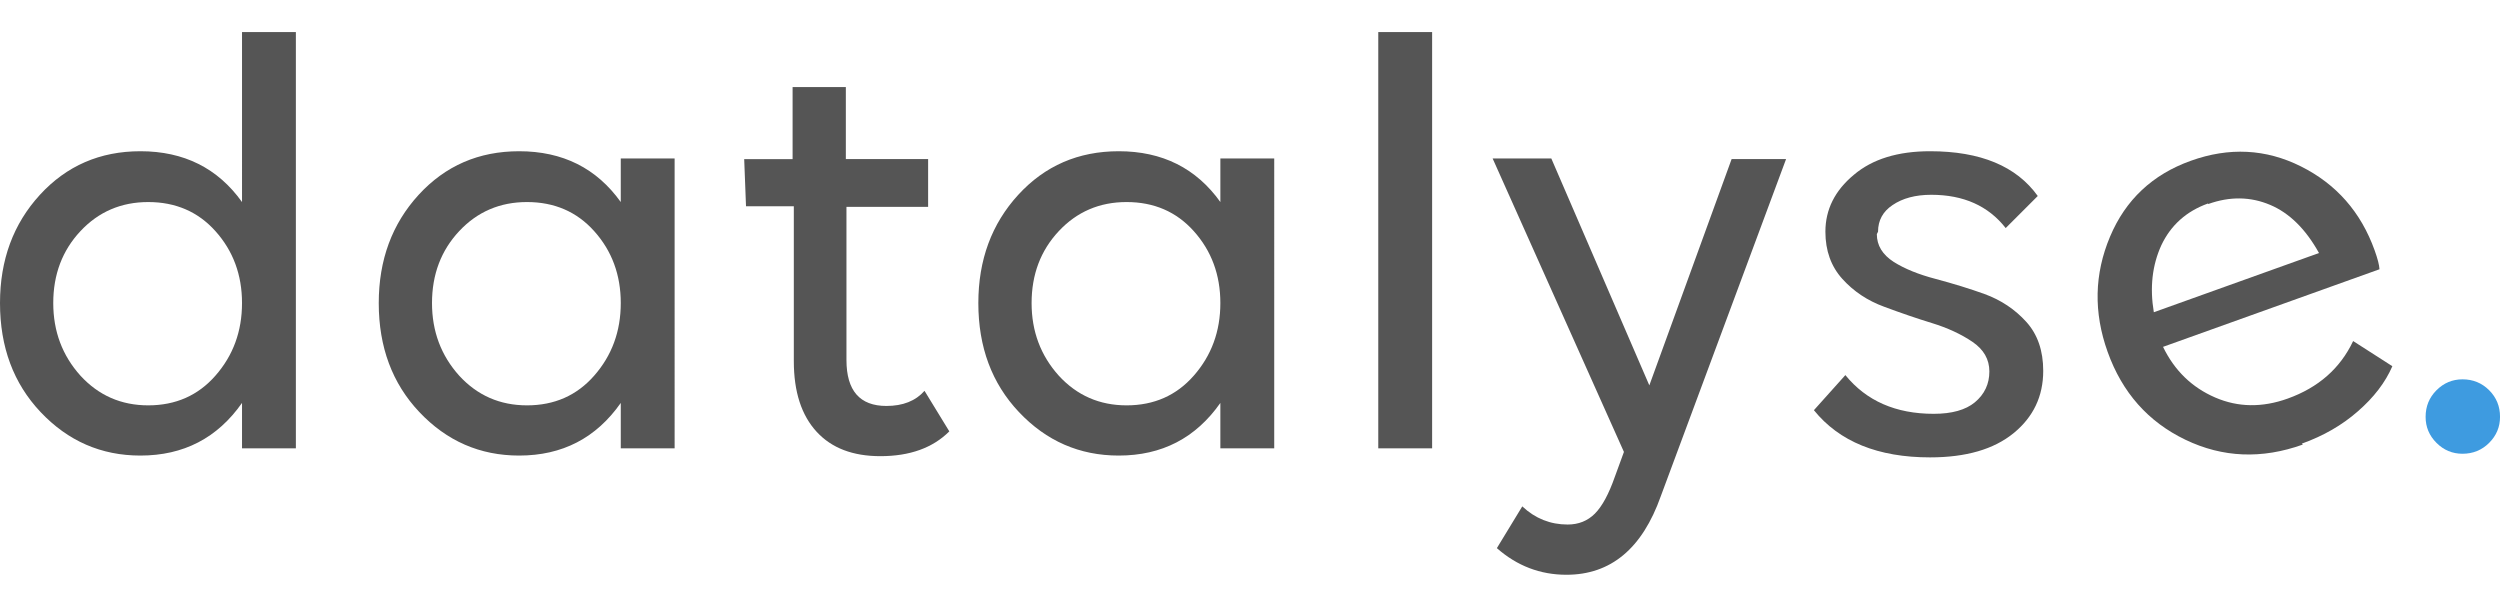
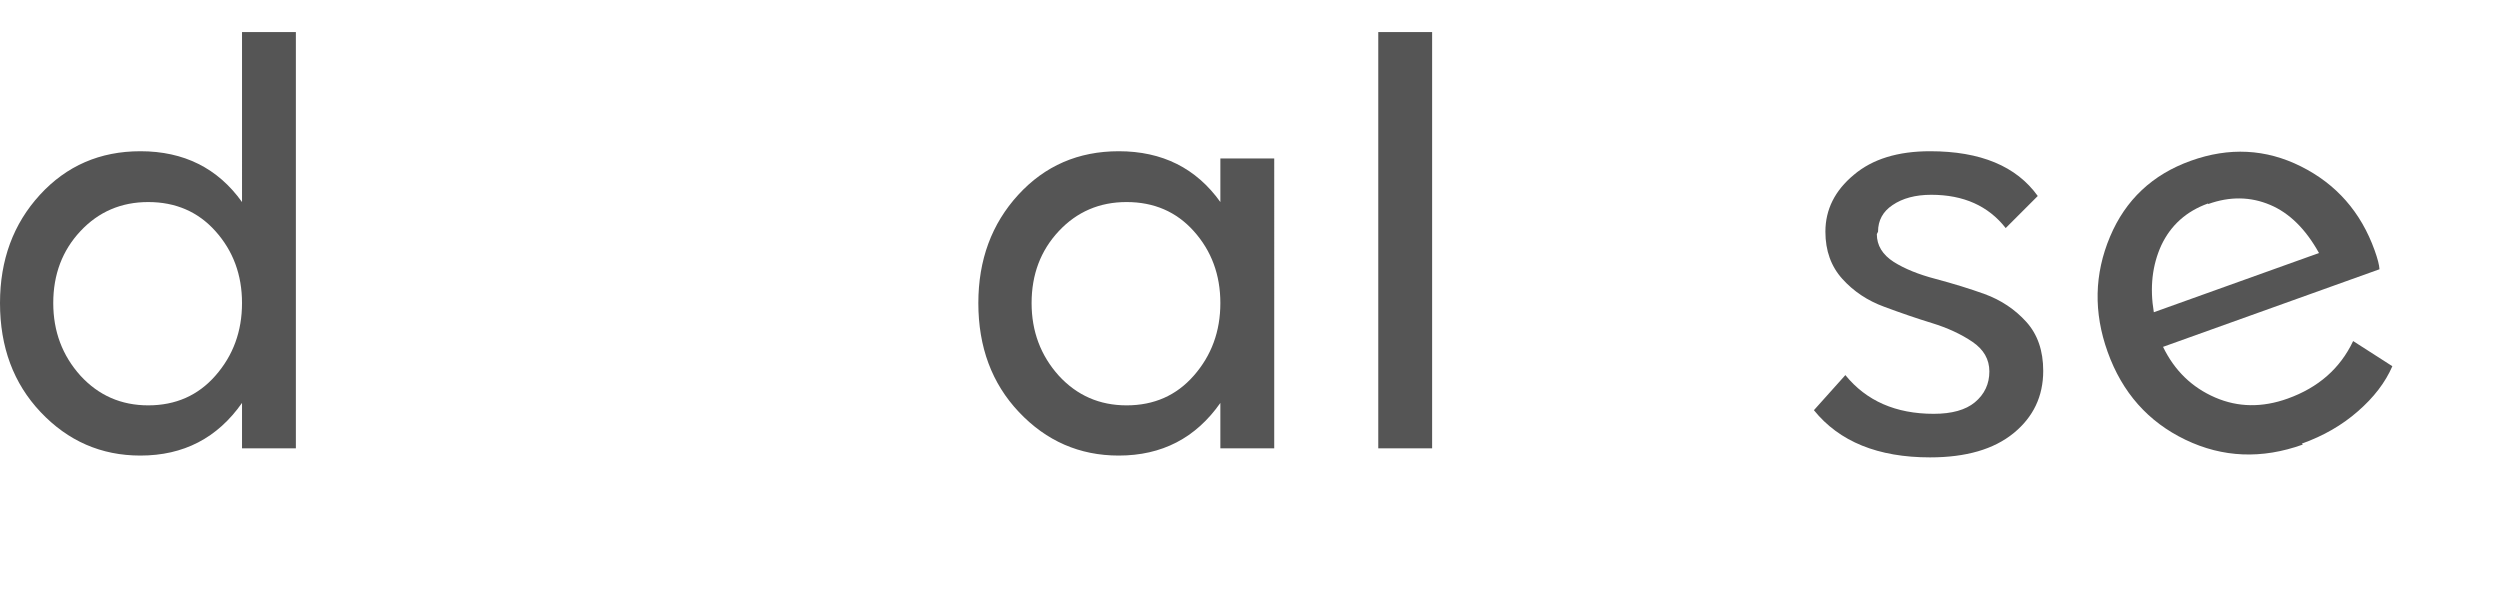
<svg xmlns="http://www.w3.org/2000/svg" width="103" height="25" alt="" viewBox="0 0 4545.16 986.7">
  <path fill="#555" transform="translate(-56.09 -145.19)" d="M 496.09 145.19 H 594 V 902 H 496.09 v -82.5 q -67.1 95.72 -184.8 95.7 q -106.71 0 -181.5 -79.2 Q 56.09 757.9 56.09 638 q 0 -117.7 72.59 -196.89 T 311.3 361.9 q 118.78 0 184.8 92.39 Z M 325.59 823.9 q 74.81 0 122.11 -53.91 q 48.38 -55 48.39 -132 T 447.7 507.09 q -47.3 -52.78 -122.11 -52.8 q -73.69 0 -123.19 52.81 T 152.91 638 q 0 77 49.5 132 Q 251.91 823.9 325.59 823.9 Z" />
-   <path fill="#555" transform="translate(-56.09 -145.19)" d="M 1184.69 902 v -82.5 q -67.1 95.72 -184.8 95.7 q -106.71 0 -181.5 -79.2 q -73.71 -78.09 -73.7 -198 q 0 -117.7 72.59 -196.89 t 182.61 -79.2 q 118.78 0 184.8 92.39 v -79.2 h 97.91 V 902 Z m -170.5 -78.09 q 74.81 0 122.11 -53.91 q 48.38 -55 48.39 -132 t -48.39 -130.91 q -47.3 -52.78 -122.11 -52.8 q -73.69 0 -123.19 52.81 T 841.5 638 q 0 77 49.5 132 Q 940.5 823.9 1014.19 823.9 Z" />
-   <path fill="#555" transform="translate(-56.09 -145.19)" d="M 1412.39 462 l -3.3 -85.8 h 88 V 245.29 h 96.8 V 376.19 h 149.59 v 86.89 H 1595 V 741.4 q 0 83.6 72.61 83.59 q 45.09 0 69.3 -27.5 l 45.09 73.7 q -45.09 45.09 -125.39 45.09 q -74.81 0 -115.5 -44 q -41.81 -45.09 -41.81 -128.7 V 462 Z" />
  <path fill="#555" transform="translate(-56.09 -145.19)" d="M 2274.78 902 v -82.5 q -67.1 95.72 -184.8 95.7 q -106.71 0 -181.5 -79.2 q -73.71 -78.09 -73.7 -198 q 0 -117.7 72.59 -196.89 T 2090 361.9 q 118.78 0 184.8 92.39 v -79.2 h 97.91 V 902 Z m -170.5 -78.09 q 74.81 0 122.11 -53.91 q 48.38 -55 48.39 -132 t -48.39 -130.91 q -47.3 -52.78 -122.11 -52.8 q -73.69 0 -123.19 52.81 T 1931.59 638 q 0 77 49.5 132 Q 2030.59 823.9 2104.28 823.9 Z" />
  <path fill="#555" transform="translate(-56.09 -145.19)" d="M 2561.87 902 V 145.19 h 97.91 V 902 Z" />
-   <path fill="#555" transform="translate(-56.09 -145.19)" d="M 2876.48 375.08 l 178.2 412.5 l 149.59 -411.39 h 99 l -227.7 612.7 q -50.6 143 -171.59 143 q -71.51 0 -126.5 -48.41 l 46.2 -75.91 q 35.18 33 82.5 33 q 29.67 0 49.48 -19.8 T 2992 953.69 l 16.5 -45.11 l -238.7 -533.5 Z" />
  <path fill="#555" transform="translate(-56.09 -145.19)" d="M 3470.49 508.19 l -2.2 4.39 q 0 30.82 30.8 50.61 q 29.7 18.7 75.91 30.8 q 49.5 13.22 89.09 27.5 Q 3709.17 638 3740 672.1 t 30.8 89.09 q 0 69.3 -53.91 113.3 t -151.8 44 q -141.89 0 -211.2 -85.8 l 57.2 -63.8 q 57.19 70.41 160.61 70.39 q 49.5 0 74.8 -20.89 q 26.39 -22 26.39 -56.11 q 0 -33 -30.8 -53.89 t -73.7 -34.11 q -39.61 -12.09 -86.89 -29.7 q -45.12 -16.5 -75.91 -50.59 t -30.8 -85.8 q 0 -60.49 51.7 -103.41 q 50.58 -42.89 138.59 -42.89 q 137.48 0 195.8 81.39 l -58.3 58.3 q -47.3 -60.49 -135.3 -60.5 q -42.91 0 -70.41 18.7 Q 3470.49 477.41 3470.49 508.19 Z" />
  <path fill="none" transform="translate(-56.09 -145.19)" d="M 4149.17 915.19 l 1.09 2.2 q -118.8 0 -198 -80.31 t -79.2 -198 q 0 -114.37 74.81 -195.8 q 73.69 -80.3 184.78 -80.3 t 184.81 77 q 74.79 78.09 74.8 189.2 q 0 24.21 -3.3 35.2 H 3971 q 7.69 71.51 58.3 118.8 q 49.5 46.22 123.2 46.2 q 89.09 0 147.41 -58.31 l 51.69 67.11 q -33 35.2 -86.89 56.09 Q 4211.87 915.19 4149.17 915.19 Z M 4136 447.69 v -1.11 q -62.72 0 -105.59 42.91 q -41.81 42.91 -53.91 110 h 319 q -12.09 -73.69 -53.91 -112.2 Q 4198.67 447.7 4136 447.69 Z" />
-   <path fill="#3e9be0" transform="translate(-56.09 -145.19)" d="M 4533.05 911.9 q -27.52 0 -47.3 -19.8 T 4466 844.79 q 0 -28.59 19.8 -48.39 t 47.3 -19.81 q 28.59 0 48.41 19.81 t 19.8 48.39 q 0 27.52 -19.8 47.31 T 4533.05 911.9 Z" />
  <path fill="#555" transform="translate(-56.09 -145.19)" d="M 4241 893.49 l 1.77 1.7 q -111.84 40.09 -213.49 -8.78 T 3887.92 726.76 q -38.6 -107.67 4.35 -209.56 q 42.27 -100.45 146.84 -137.95 t 200 10.11 q 96.76 48.27 134.26 152.86 q 8.17 22.79 8.78 34.25 L 3988.62 717.55 q 31.37 64.72 95 92.15 q 62.19 26.8 131.57 1.91 Q 4299 781.55 4334.24 707 l 71.3 45.73 q -19.18 44.27 -62.86 82.13 Q 4300 872.33 4241 893.49 Z m -170.2 -435.62 l -0.37 -1 q -59 21.17 -84.92 76 q -24.88 54.51 -13.62 121.74 l 300.29 -107.65 q -36.25 -65.28 -88.61 -87.43 Q 4129.84 436.72 4070.81 457.87 Z" />
</svg>